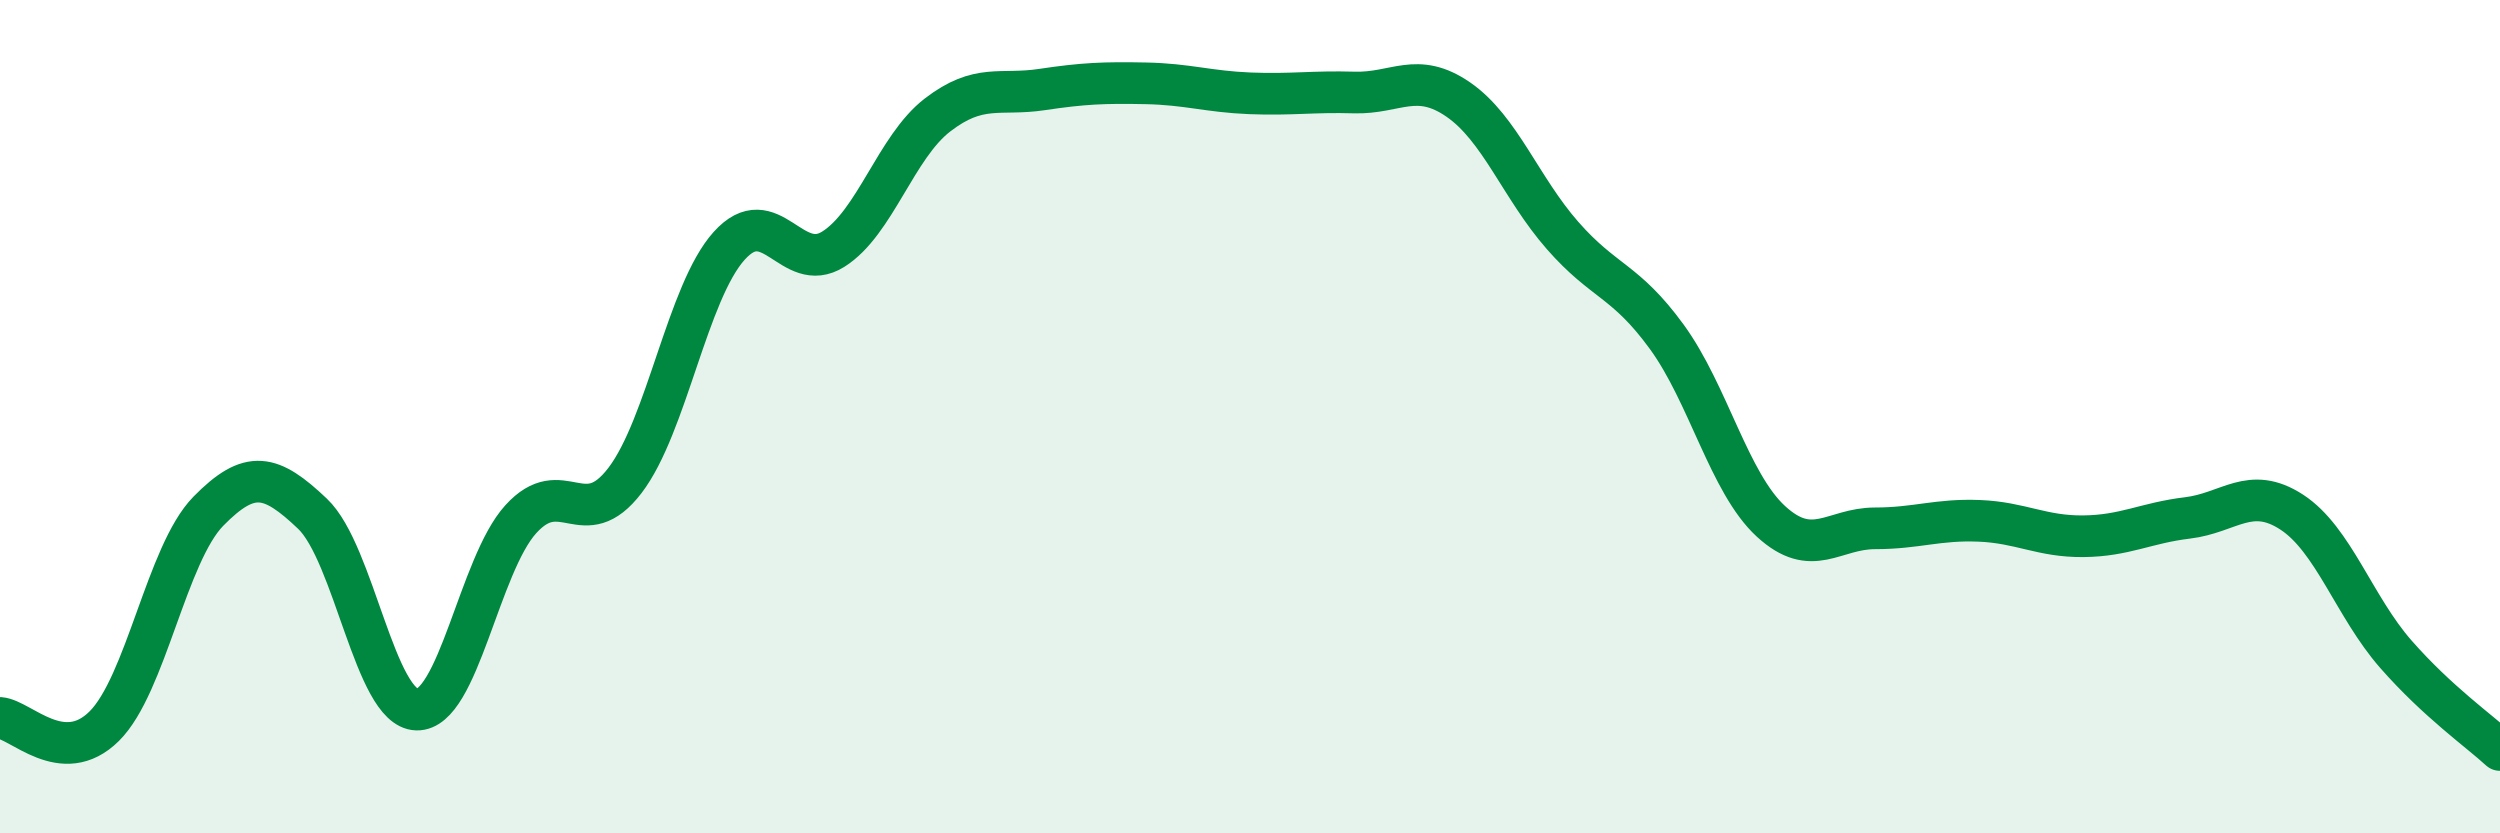
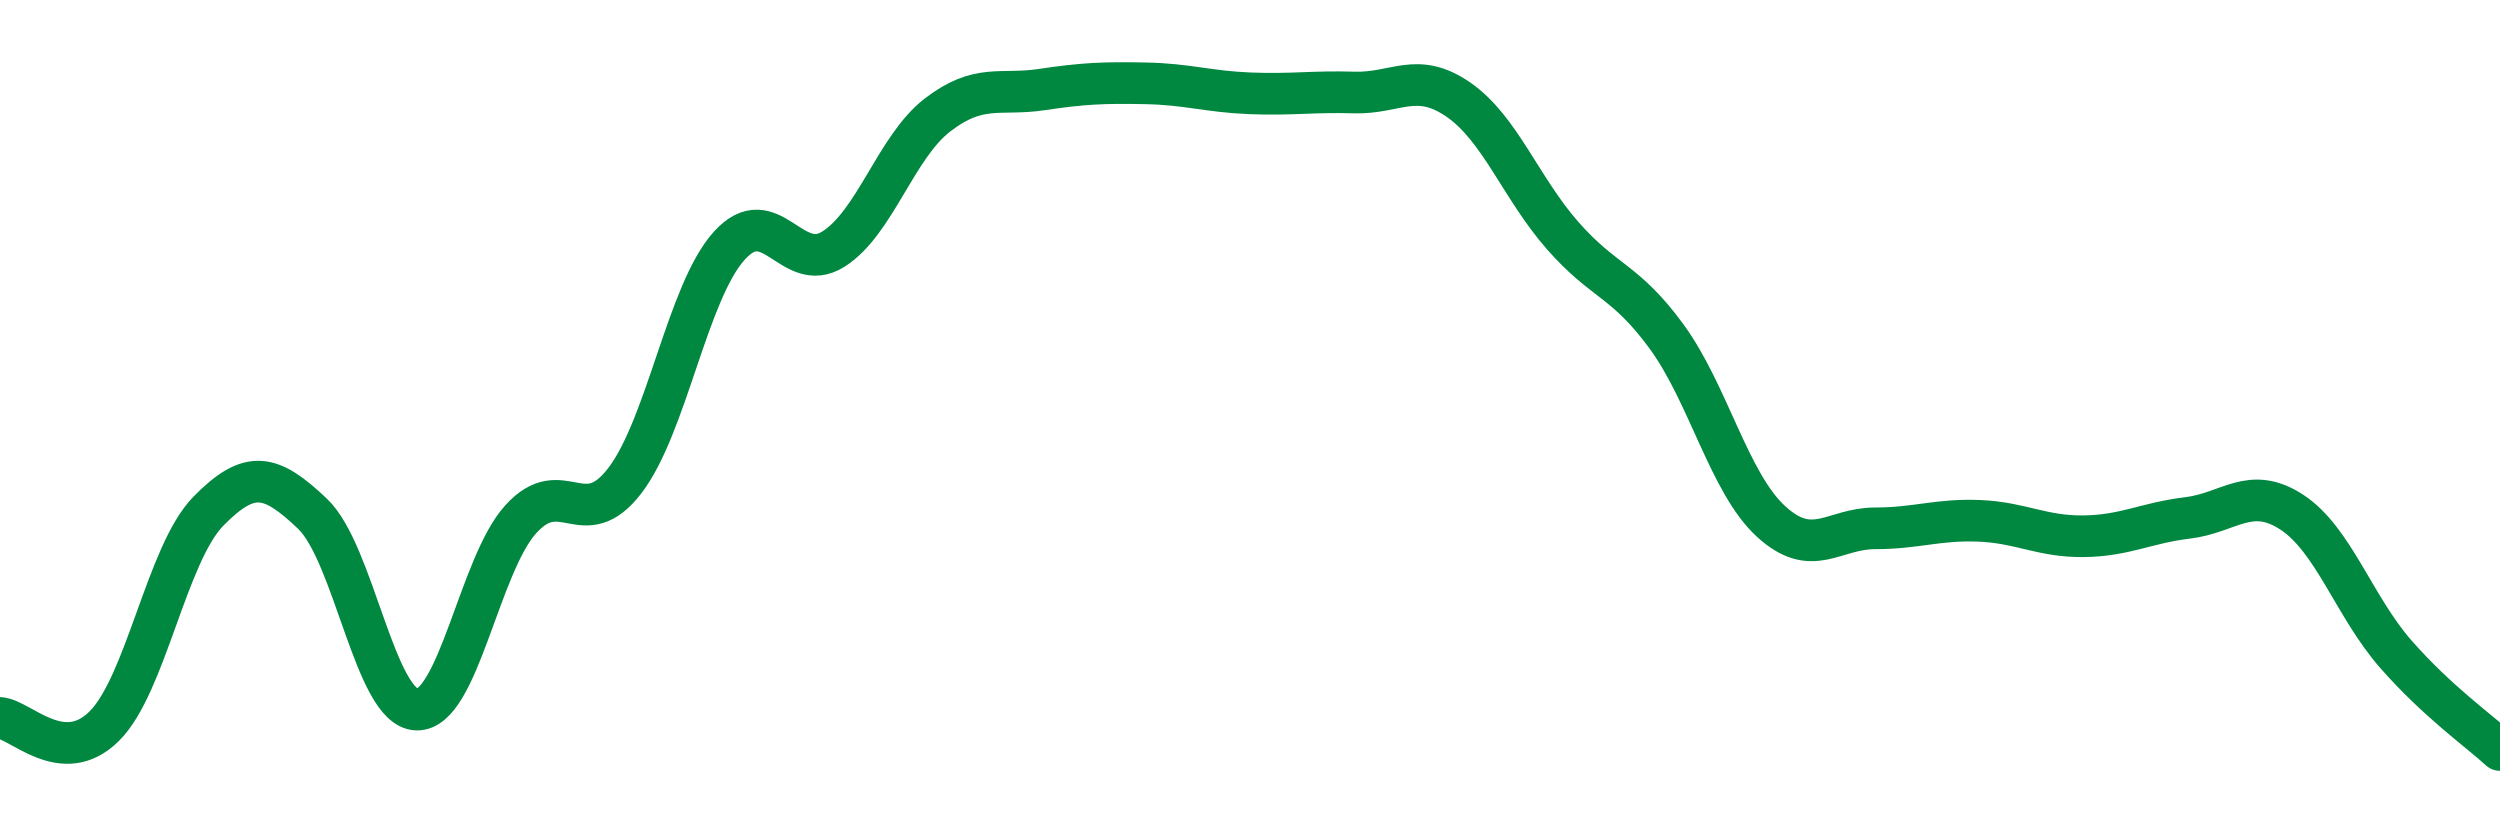
<svg xmlns="http://www.w3.org/2000/svg" width="60" height="20" viewBox="0 0 60 20">
-   <path d="M 0,17.23 C 0.5,17.27 1.5,18.42 2.5,17.43 C 3.5,16.44 4,13.29 5,12.27 C 6,11.25 6.5,11.38 7.5,12.33 C 8.5,13.28 9,17 10,17.03 C 11,17.06 11.5,13.56 12.5,12.46 C 13.5,11.36 14,12.84 15,11.53 C 16,10.22 16.5,7.01 17.5,5.9 C 18.5,4.79 19,6.61 20,5.98 C 21,5.35 21.5,3.53 22.5,2.76 C 23.5,1.99 24,2.3 25,2.15 C 26,2 26.5,1.98 27.5,2 C 28.5,2.02 29,2.2 30,2.24 C 31,2.28 31.5,2.19 32.5,2.22 C 33.5,2.25 34,1.7 35,2.39 C 36,3.08 36.5,4.51 37.5,5.65 C 38.5,6.79 39,6.71 40,8.08 C 41,9.45 41.5,11.59 42.5,12.51 C 43.5,13.43 44,12.68 45,12.68 C 46,12.68 46.5,12.46 47.5,12.5 C 48.5,12.54 49,12.88 50,12.87 C 51,12.86 51.5,12.55 52.5,12.43 C 53.5,12.31 54,11.64 55,12.29 C 56,12.94 56.5,14.56 57.5,15.7 C 58.5,16.84 59.5,17.54 60,18L60 20L0 20Z" fill="#008740" opacity="0.1" stroke-linecap="round" stroke-linejoin="round" />
  <path d="M 0,17.23 C 0.5,17.27 1.5,18.42 2.5,17.43 C 3.5,16.44 4,13.29 5,12.27 C 6,11.25 6.5,11.38 7.5,12.33 C 8.5,13.28 9,17 10,17.03 C 11,17.06 11.5,13.56 12.5,12.46 C 13.5,11.36 14,12.84 15,11.53 C 16,10.22 16.5,7.01 17.5,5.9 C 18.5,4.79 19,6.61 20,5.98 C 21,5.35 21.5,3.53 22.5,2.76 C 23.5,1.99 24,2.3 25,2.15 C 26,2 26.5,1.98 27.5,2 C 28.5,2.02 29,2.2 30,2.24 C 31,2.28 31.5,2.19 32.5,2.22 C 33.5,2.25 34,1.7 35,2.39 C 36,3.08 36.5,4.51 37.5,5.65 C 38.5,6.79 39,6.71 40,8.08 C 41,9.45 41.5,11.59 42.5,12.51 C 43.5,13.43 44,12.68 45,12.68 C 46,12.68 46.5,12.46 47.5,12.5 C 48.5,12.54 49,12.88 50,12.87 C 51,12.86 51.5,12.55 52.5,12.43 C 53.5,12.31 54,11.64 55,12.29 C 56,12.94 56.5,14.56 57.5,15.7 C 58.5,16.84 59.5,17.54 60,18" stroke="#008740" stroke-width="1" fill="none" stroke-linecap="round" stroke-linejoin="round" />
</svg>